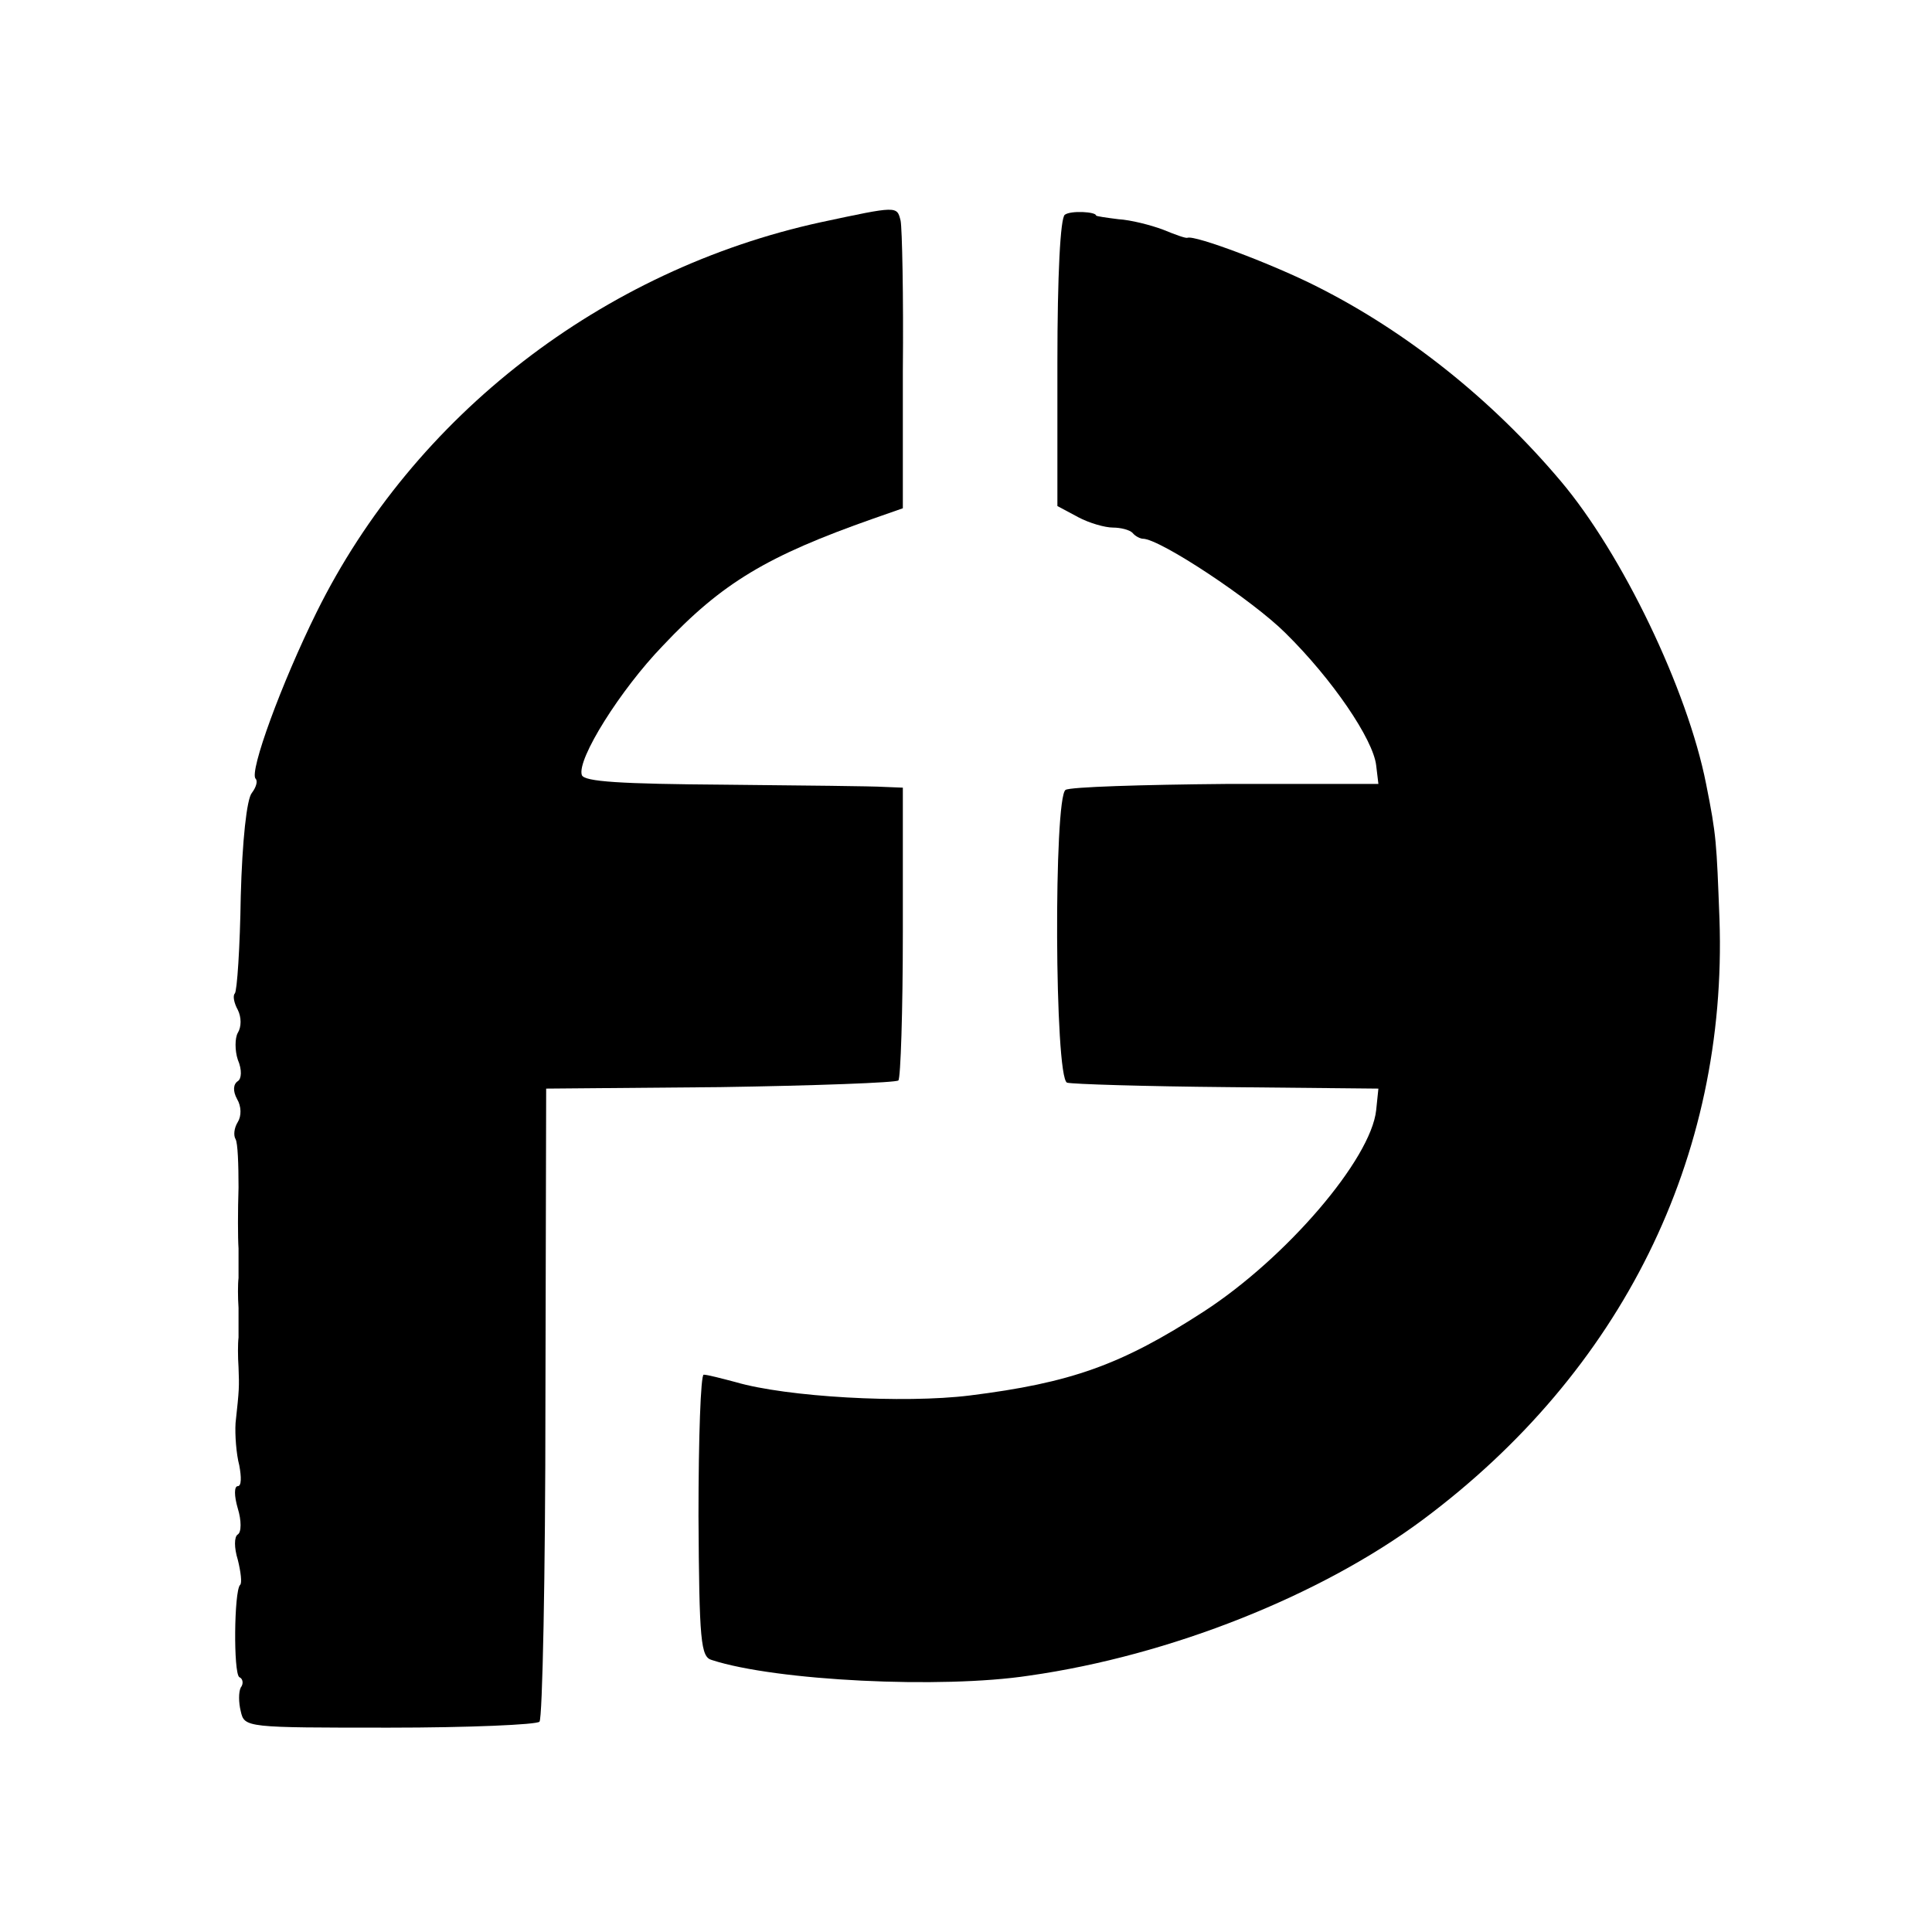
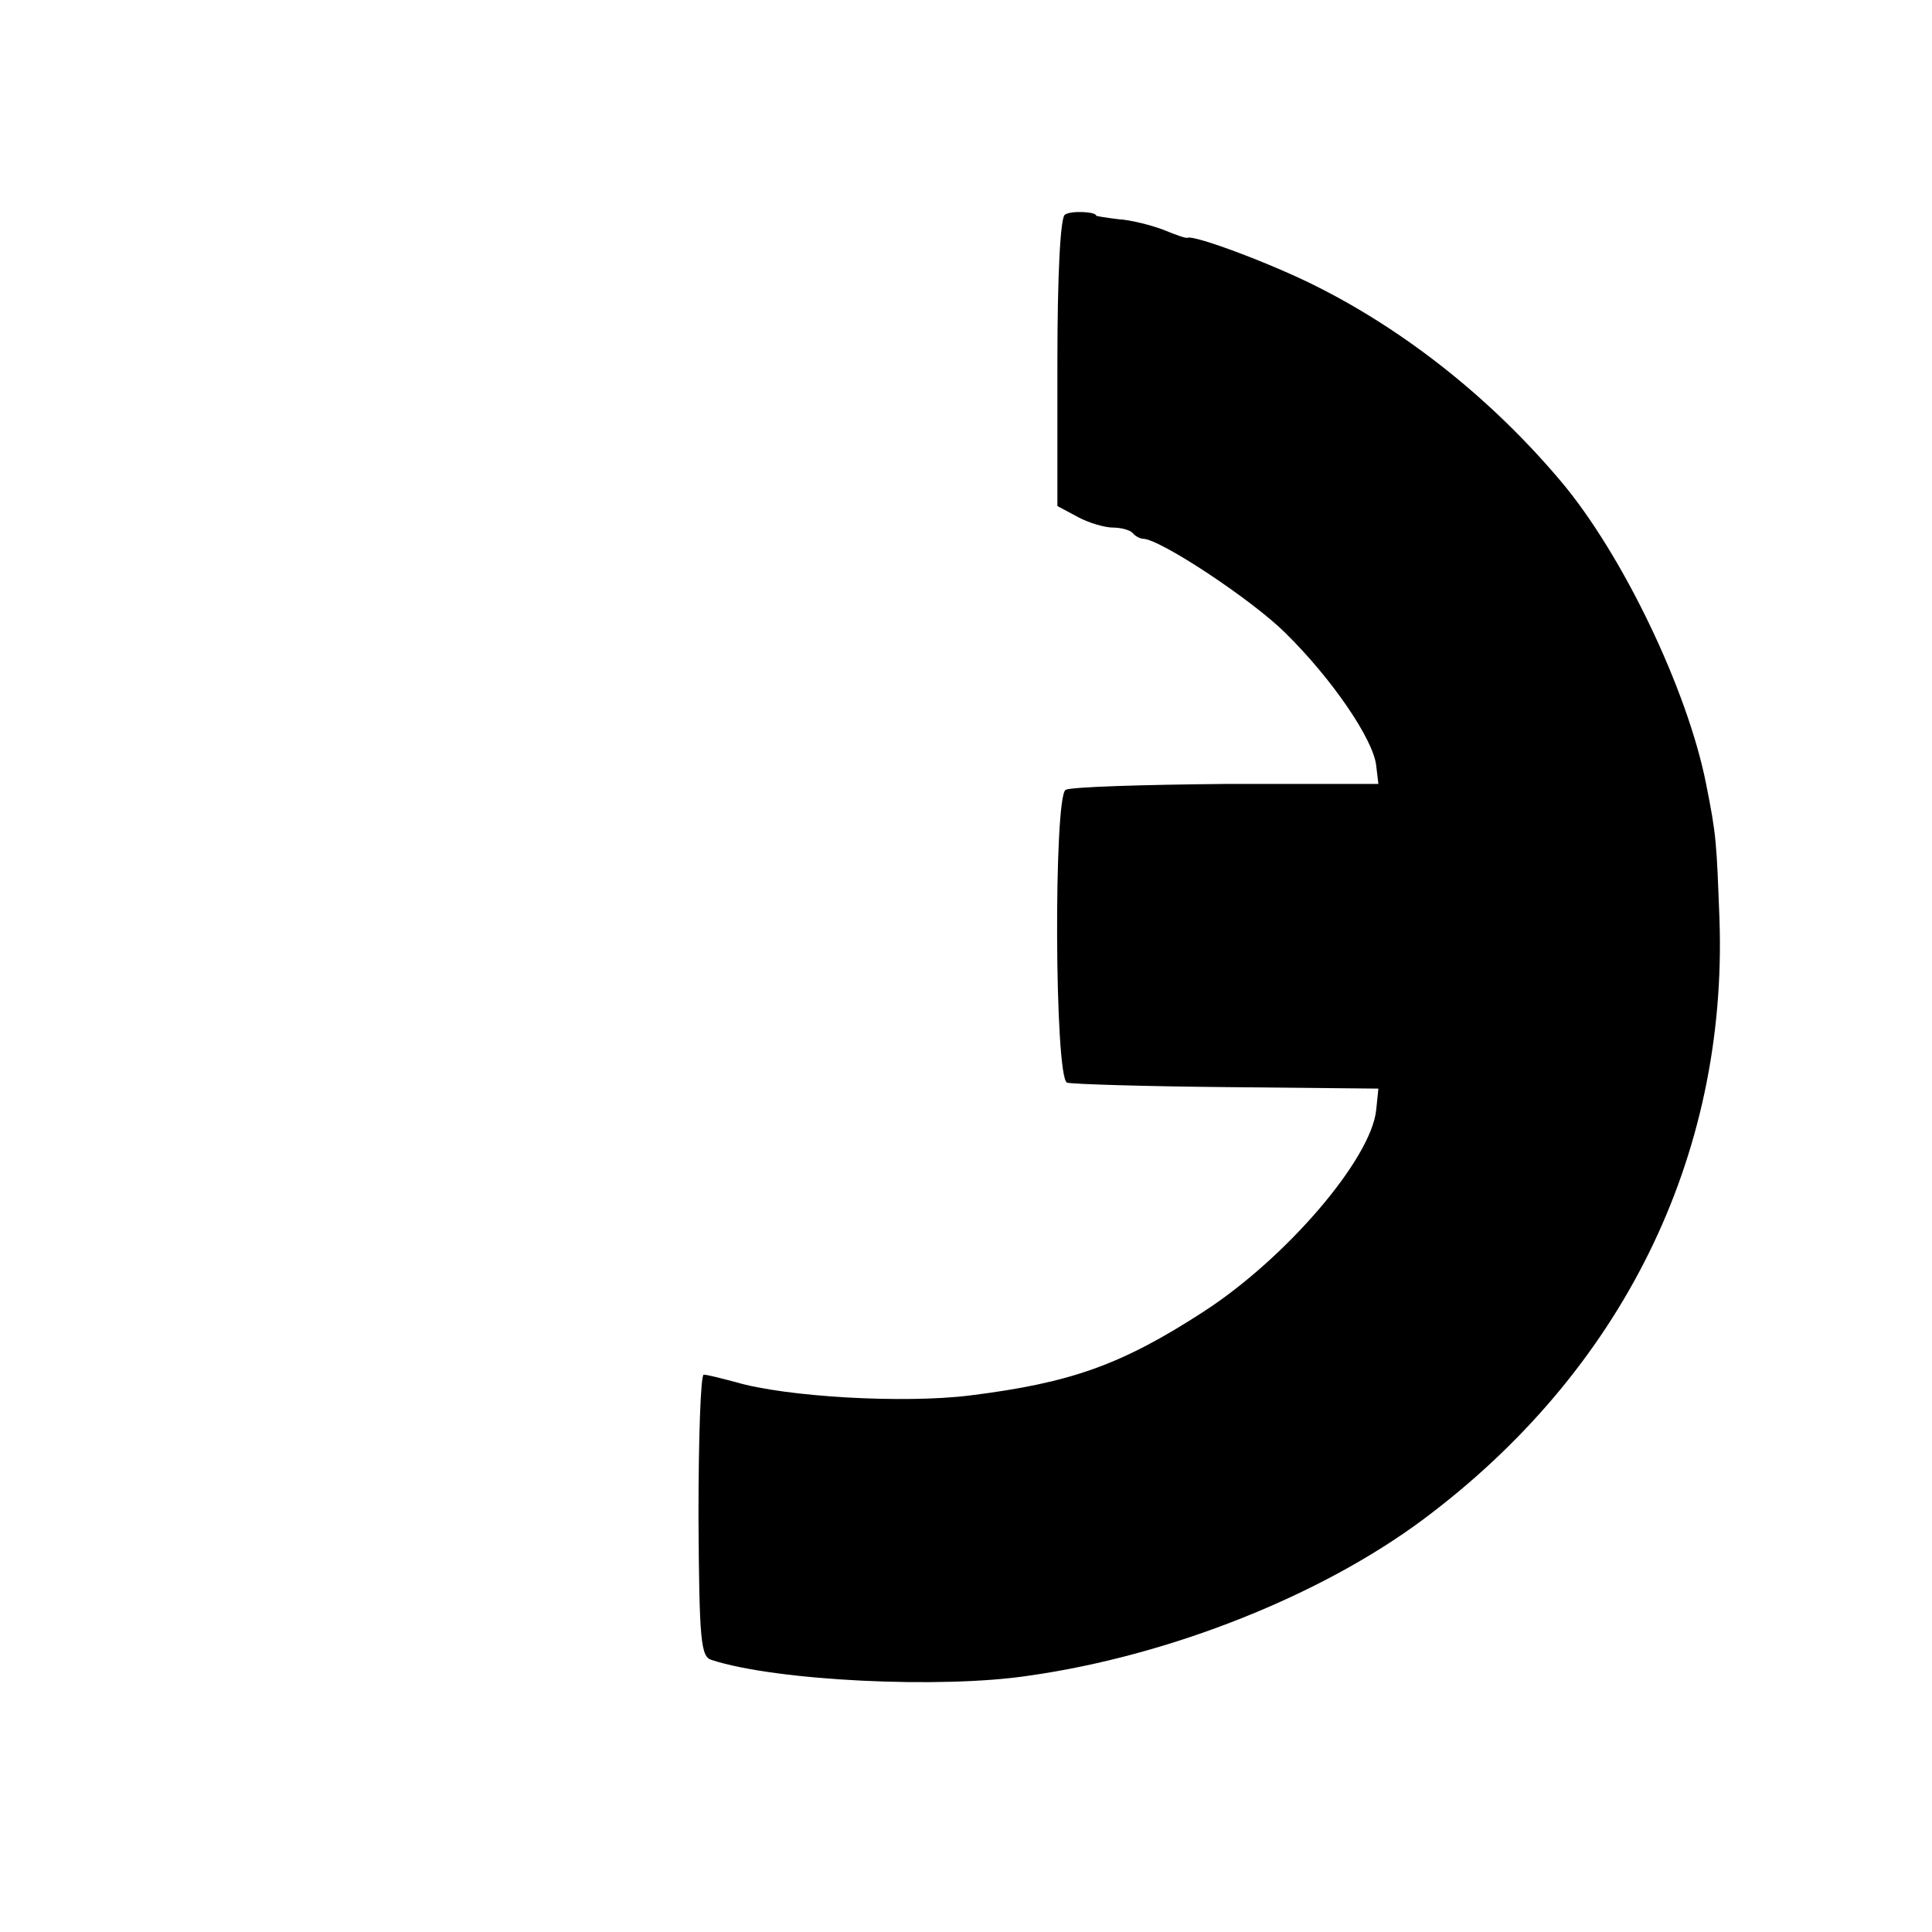
<svg xmlns="http://www.w3.org/2000/svg" height="260pt" preserveAspectRatio="xMidYMid meet" viewBox="0 0 260 260" width="260pt">
  <g transform="matrix(.1 0 0 -.1 0 260)">
-     <path d="m1105 2301c-294-64-548-260-679-525-47-95-91-215-82-224 3-3 1-11-5-19-7-8-13-65-15-139-1-69-5-128-8-131s-1-13 4-22c5-10 5-23 0-31-4-7-4-24 0-36 6-14 5-26 0-29-6-4-7-13-1-24 6-10 6-23 1-31s-6-18-3-23 4-34 4-65c-1-31-1-68 0-82 0-14 0-32 0-40-1-8-1-26 0-40 0-14 0-32 0-40-1-8-1-26 0-40 1-27 1-29-4-75-1-16 1-42 5-57 3-16 3-28-2-28s-5-13 0-30c5-16 5-32 0-35s-5-18 0-34c4-16 6-32 3-34-8-9-9-118-1-124 5-2 6-9 2-14-3-6-3-20 0-32 5-22 7-22 200-22 107 0 198 4 202 8s8 197 8 429l1 423 234 2c129 2 237 6 240 9s6 93 6 200v194l-25 1c-14 1-110 2-214 3-141 1-190 4-193 13-7 21 52 115 109 174 80 85 141 121 283 171l40 14v184c1 102-1 193-3 203-5 20-4 20-107-2z" />
    <path d="m1433 2311c-6-4-10-81-10-199v-193l28-15c15-8 36-14 47-14 10 0 22-3 26-7 4-5 11-8 14-8 23 0 148-83 192-127 63-62 118-143 122-178l3-25h-205c-113-1-210-4-216-8-16-10-15-387 2-394 7-2 104-5 216-6l203-2-3-29c-7-66-121-199-232-271s-179-96-315-113c-89-11-247-2-315 18-19 5-38 10-43 10-4 0-7-85-7-190 1-169 3-190 18-194 86-28 309-39 427-21 190 27 393 108 530 210 267 199 410 487 399 808-4 104-4 112-18 182-25 127-113 310-196 408-92 109-206 200-327 261-59 30-165 70-175 66-2-1-16 4-33 11-16 6-43 13-60 14-16 2-30 4-30 5 0 5-34 7-42 1z" />
  </g>
</svg>